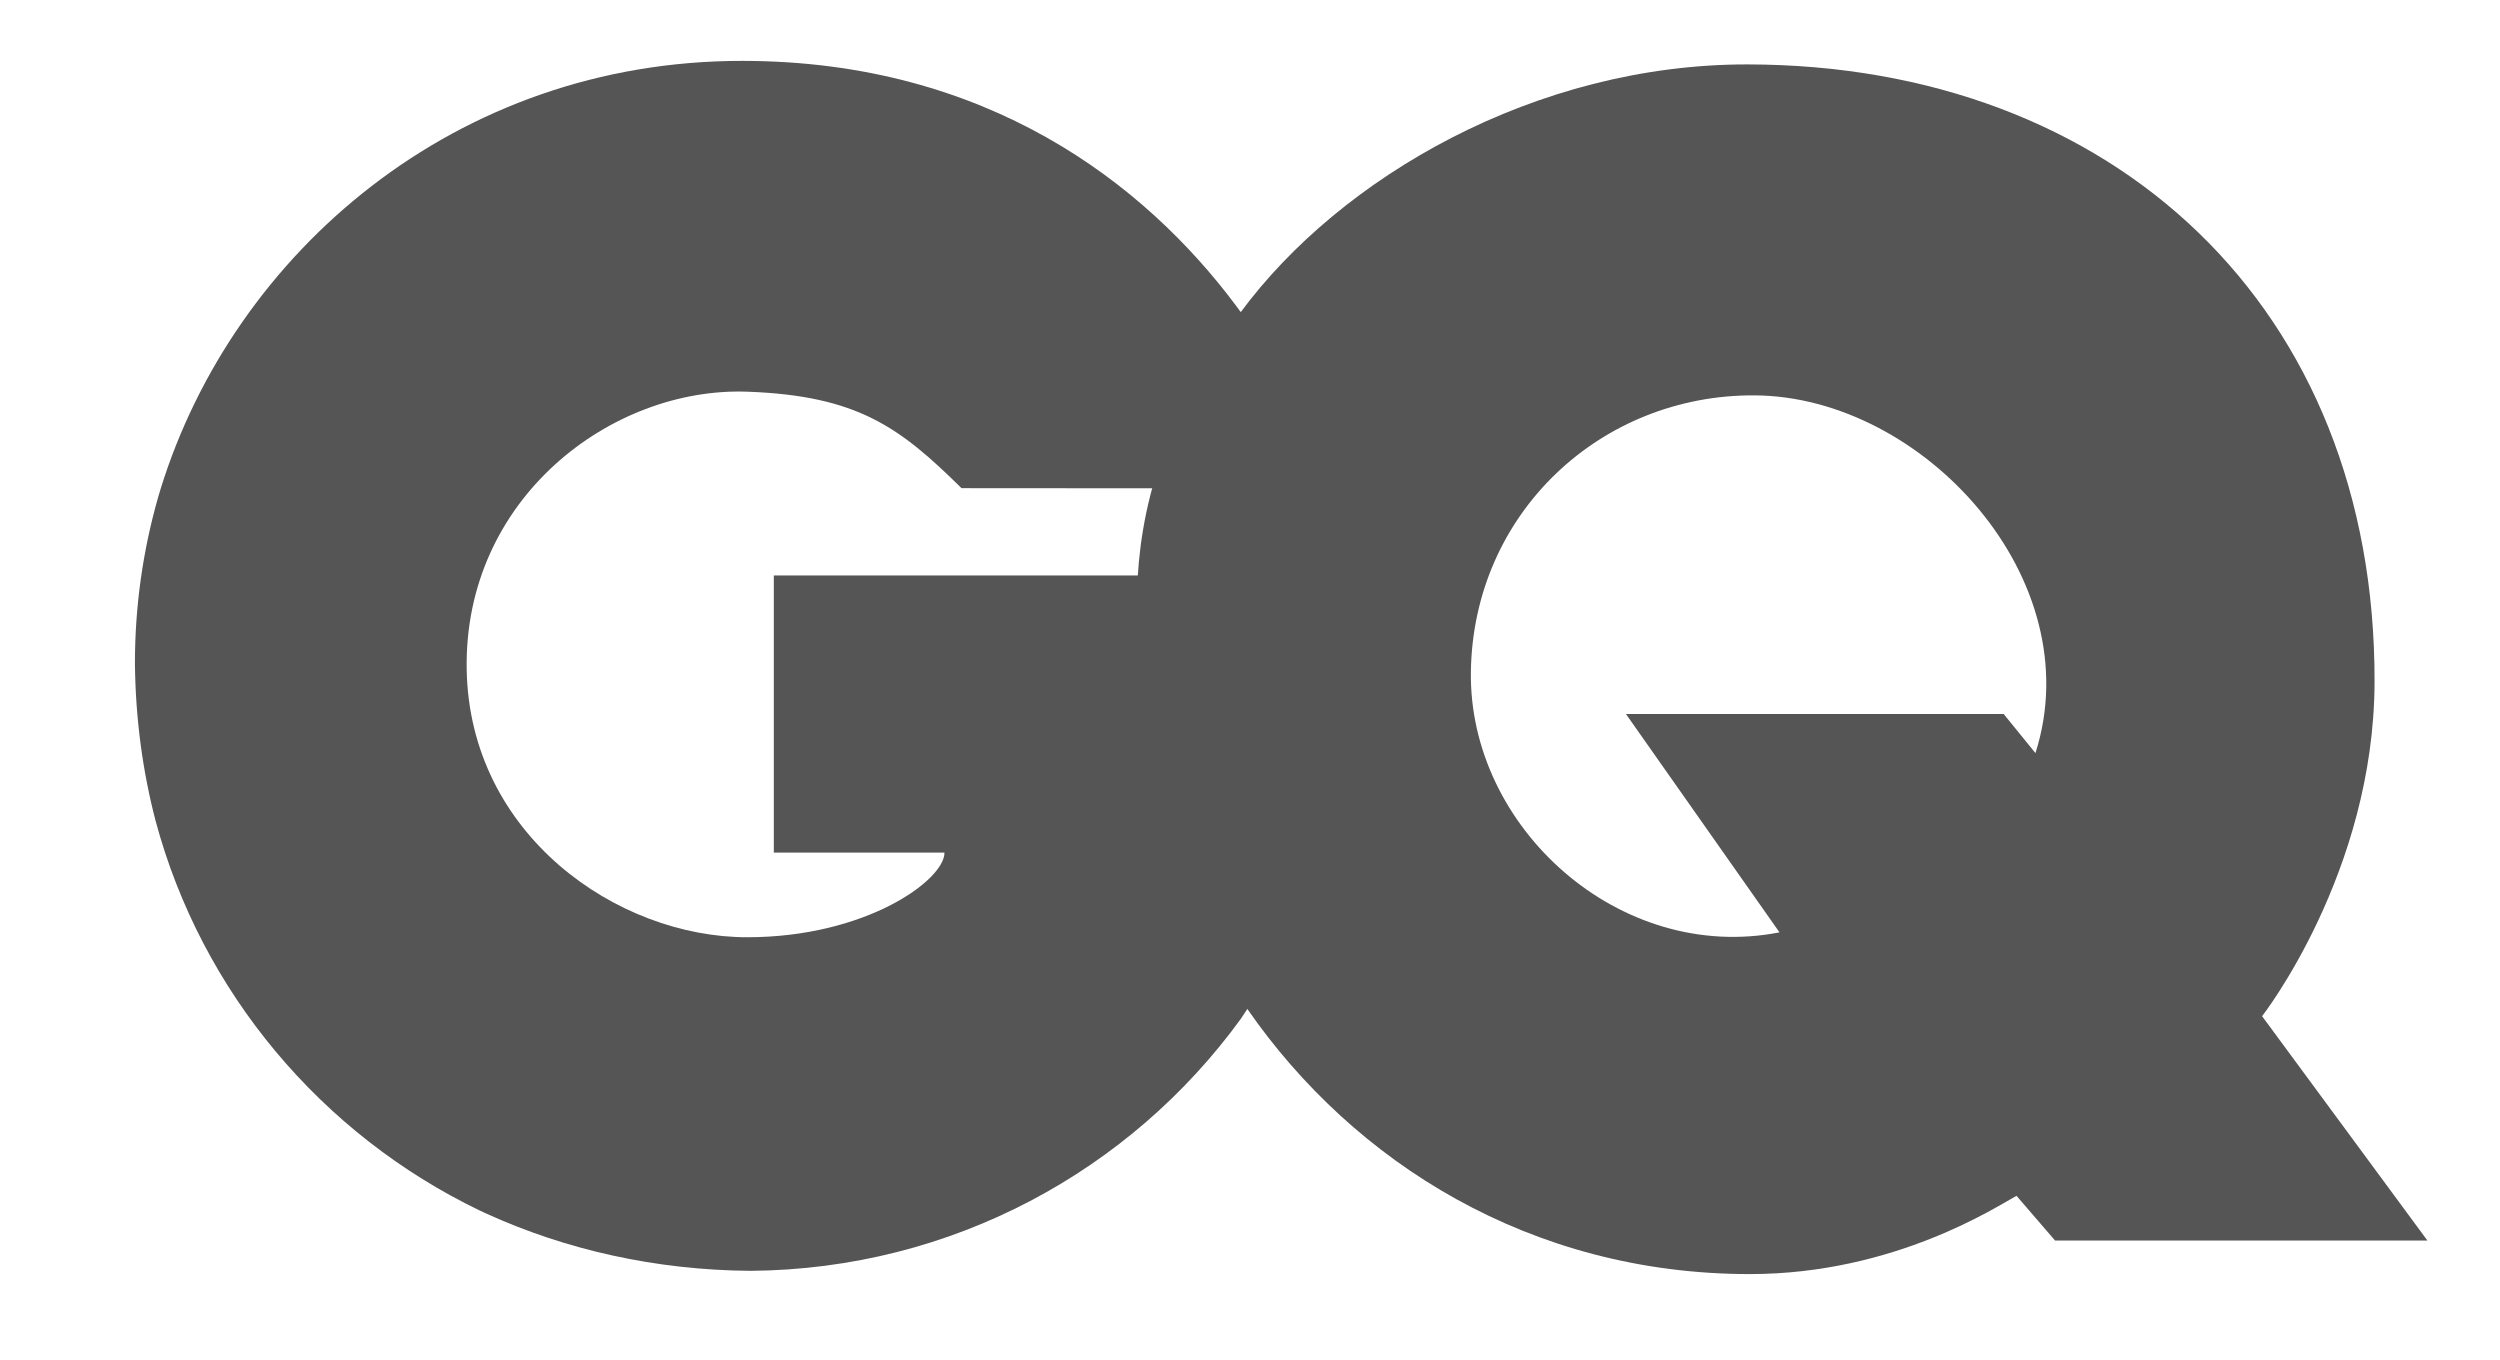
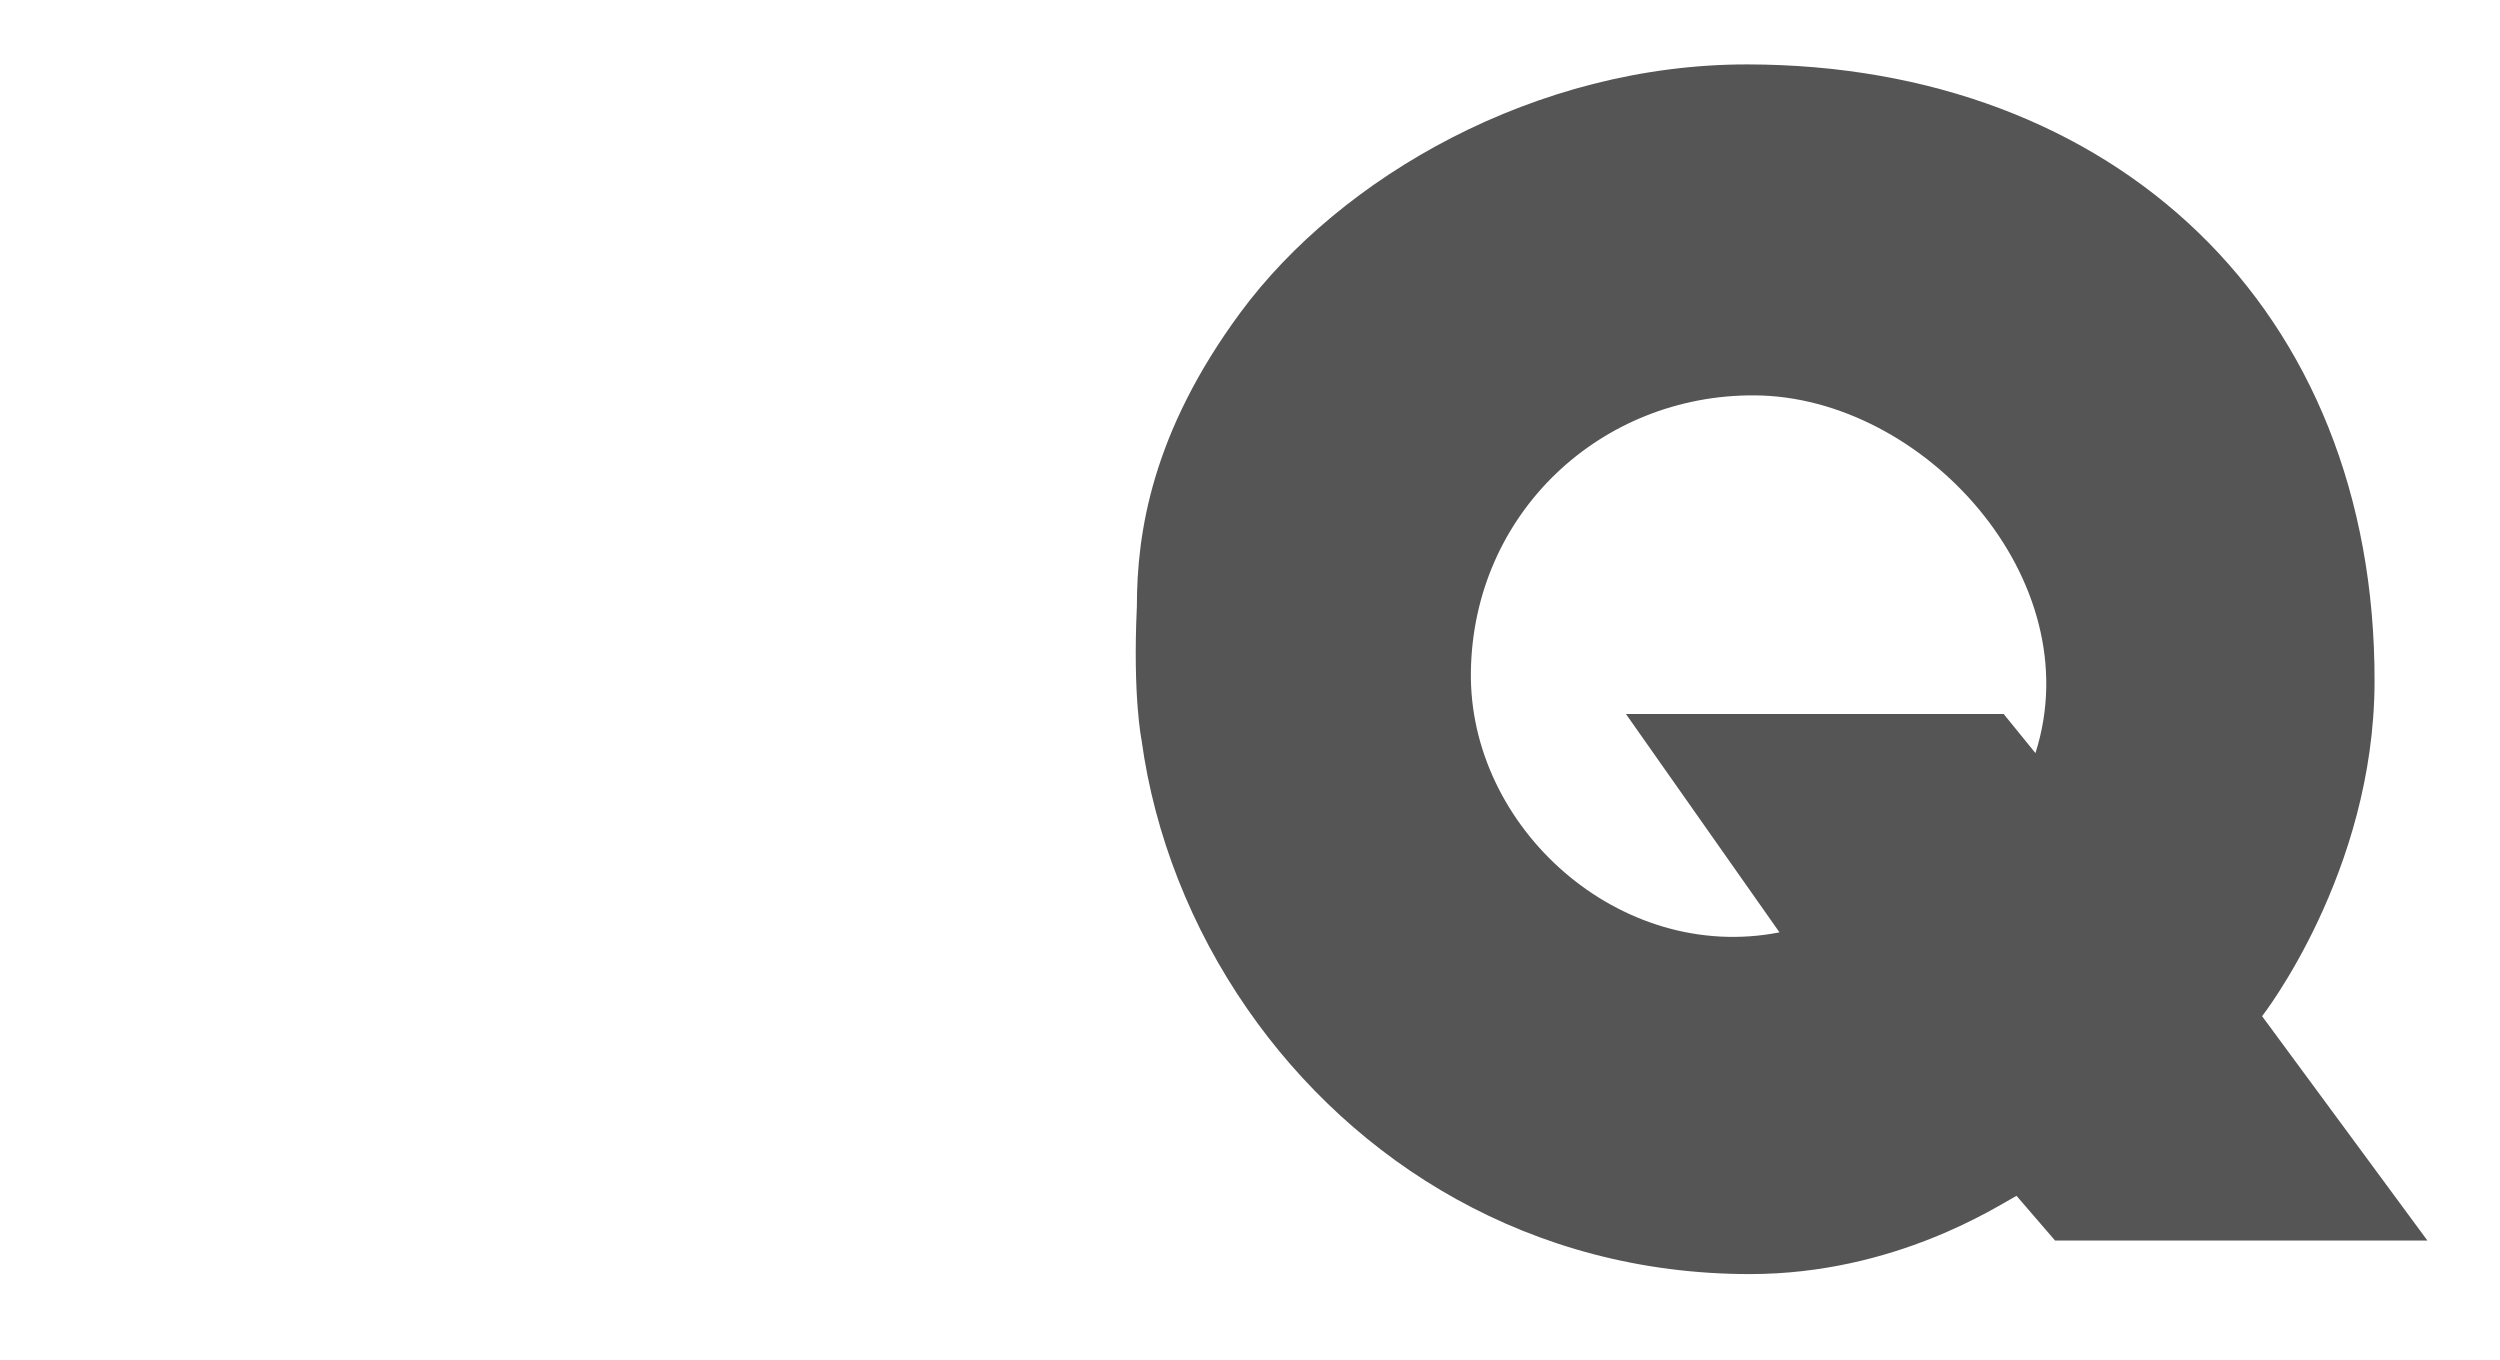
<svg xmlns="http://www.w3.org/2000/svg" fill="none" viewBox="0 0 68 37" height="37" width="68">
-   <path fill="#555555" d="M36.821 18.129C36.821 17.261 36.816 16.407 36.687 15.653H21.048V23.191H25.69C25.69 23.944 23.545 25.493 20.325 25.493C16.784 25.493 12.774 22.703 12.694 18.214C12.61 13.563 16.626 10.522 20.325 10.654C23.33 10.762 24.477 11.625 26.153 13.278C26.153 13.278 35.903 13.285 36.158 13.285C35.867 12.166 35.148 10.474 33.916 8.723C33.813 8.577 33.708 8.43 33.597 8.284C31.134 4.999 26.854 1.663 20.204 1.656C12.391 1.645 6.36 6.88 4.372 13.288C4.348 13.366 4.325 13.443 4.302 13.521C4.302 13.524 4.3 13.53 4.299 13.533C3.89 14.967 3.67 16.48 3.67 18.043C3.685 19.539 3.879 20.972 4.231 22.323C5.486 26.999 8.752 30.858 13.052 32.928C13.086 32.944 13.121 32.961 13.156 32.976C13.178 32.988 13.201 32.997 13.222 33.007C15.392 33.996 17.829 34.547 20.417 34.567C25.905 34.523 30.758 31.832 33.749 27.714C33.81 27.629 36.821 23.265 36.821 18.129Z" />
  <path fill="#555555" d="M61.529 27.64C61.529 27.64 64.576 23.74 64.588 18.547C64.612 8.349 57.483 1.767 47.537 1.752C41.775 1.743 36.462 4.814 33.742 8.498C31.322 11.776 30.923 14.507 30.923 16.494C30.808 18.965 31.051 20.134 31.051 20.134C31.402 22.708 32.399 25.239 33.93 27.447C36.827 31.626 41.636 34.655 47.594 34.655C51.547 34.656 54.344 32.795 54.849 32.526L55.897 33.742H66.025L61.529 27.64ZM55.364 20.484L54.499 19.42H44.225L48.402 25.36C44.056 26.214 39.948 22.513 40.008 18.274C40.069 13.943 43.557 10.726 47.728 10.754C52.307 10.783 56.876 15.758 55.364 20.484Z" />
  <g opacity="0.5">
-     <path fill="#555555" d="M36.158 13.289C35.868 12.17 35.148 10.476 33.916 8.726C33.864 8.651 33.809 8.577 33.756 8.502C33.751 8.508 33.746 8.514 33.742 8.52C32.442 10.279 31.727 11.878 31.342 13.288C33.716 13.289 36.035 13.289 36.158 13.289Z" />
-     <path fill="#555555" d="M36.821 18.129C36.821 17.261 36.816 16.406 36.687 15.652H30.951C30.932 15.652 30.923 16.235 30.923 16.509C30.809 18.981 31.051 20.142 31.051 20.142C31.401 22.713 32.397 25.24 33.925 27.446C34.578 26.418 36.821 22.561 36.821 18.129Z" />
-   </g>
+     </g>
</svg>